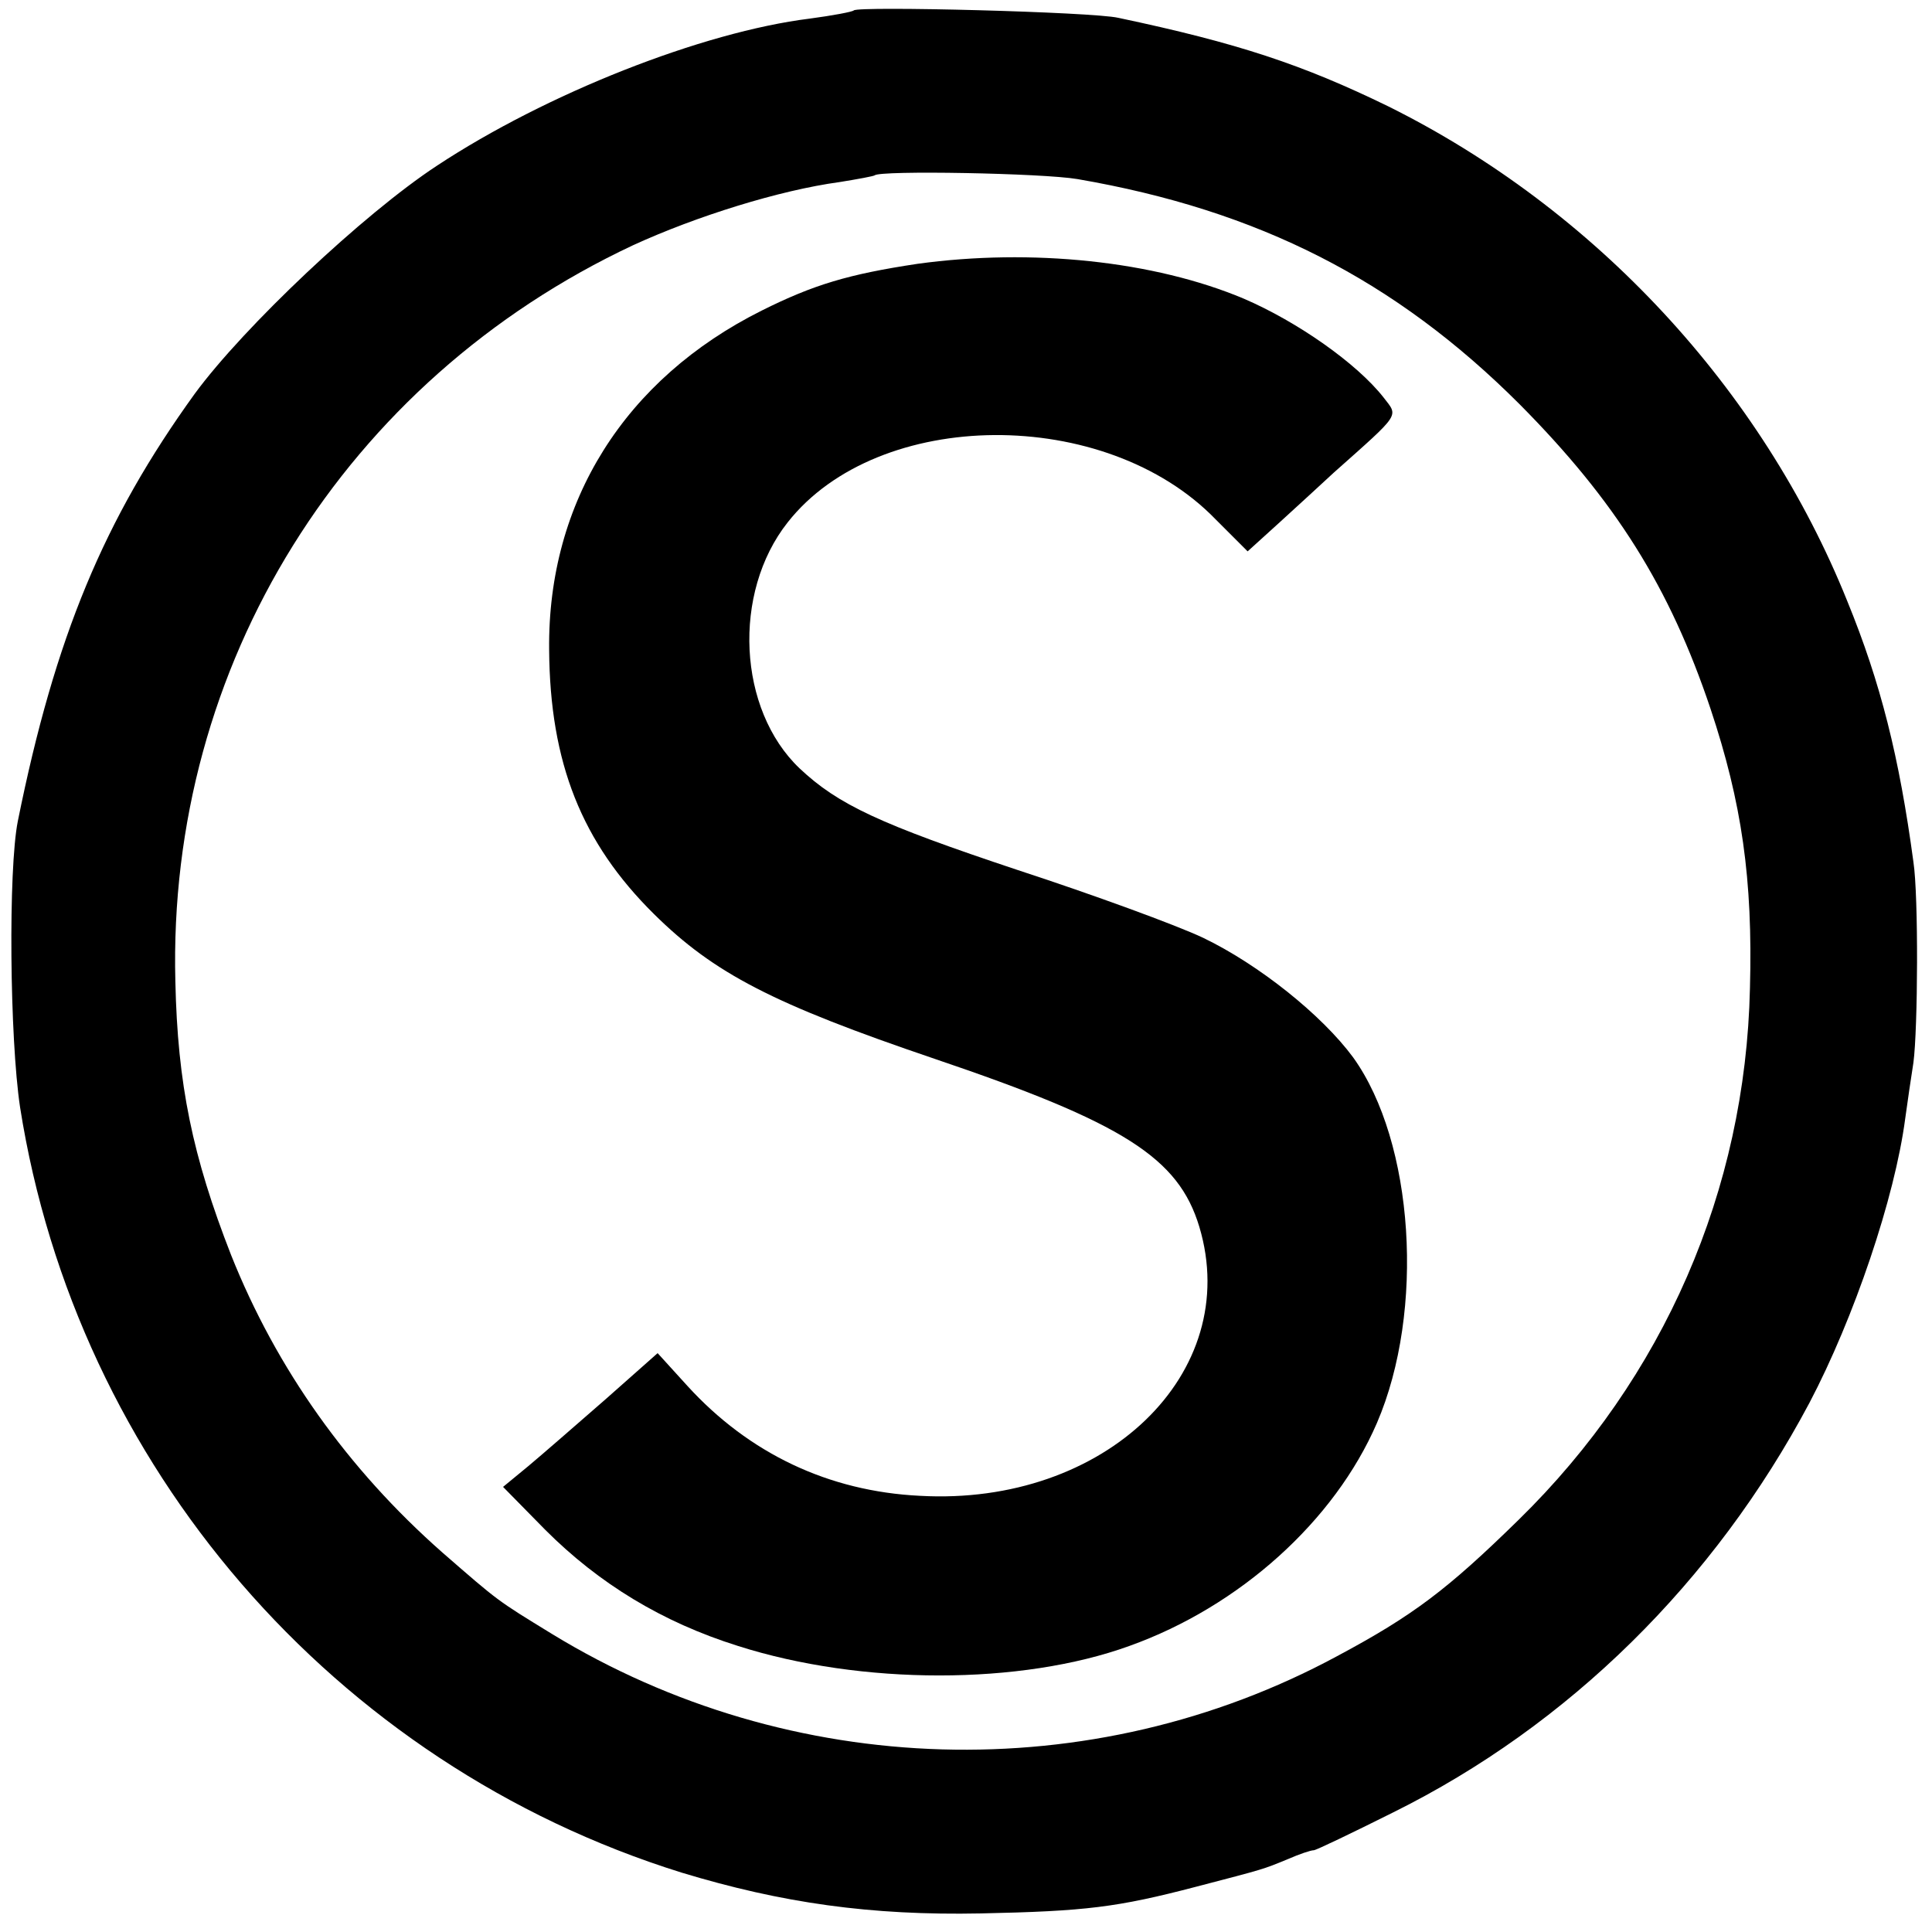
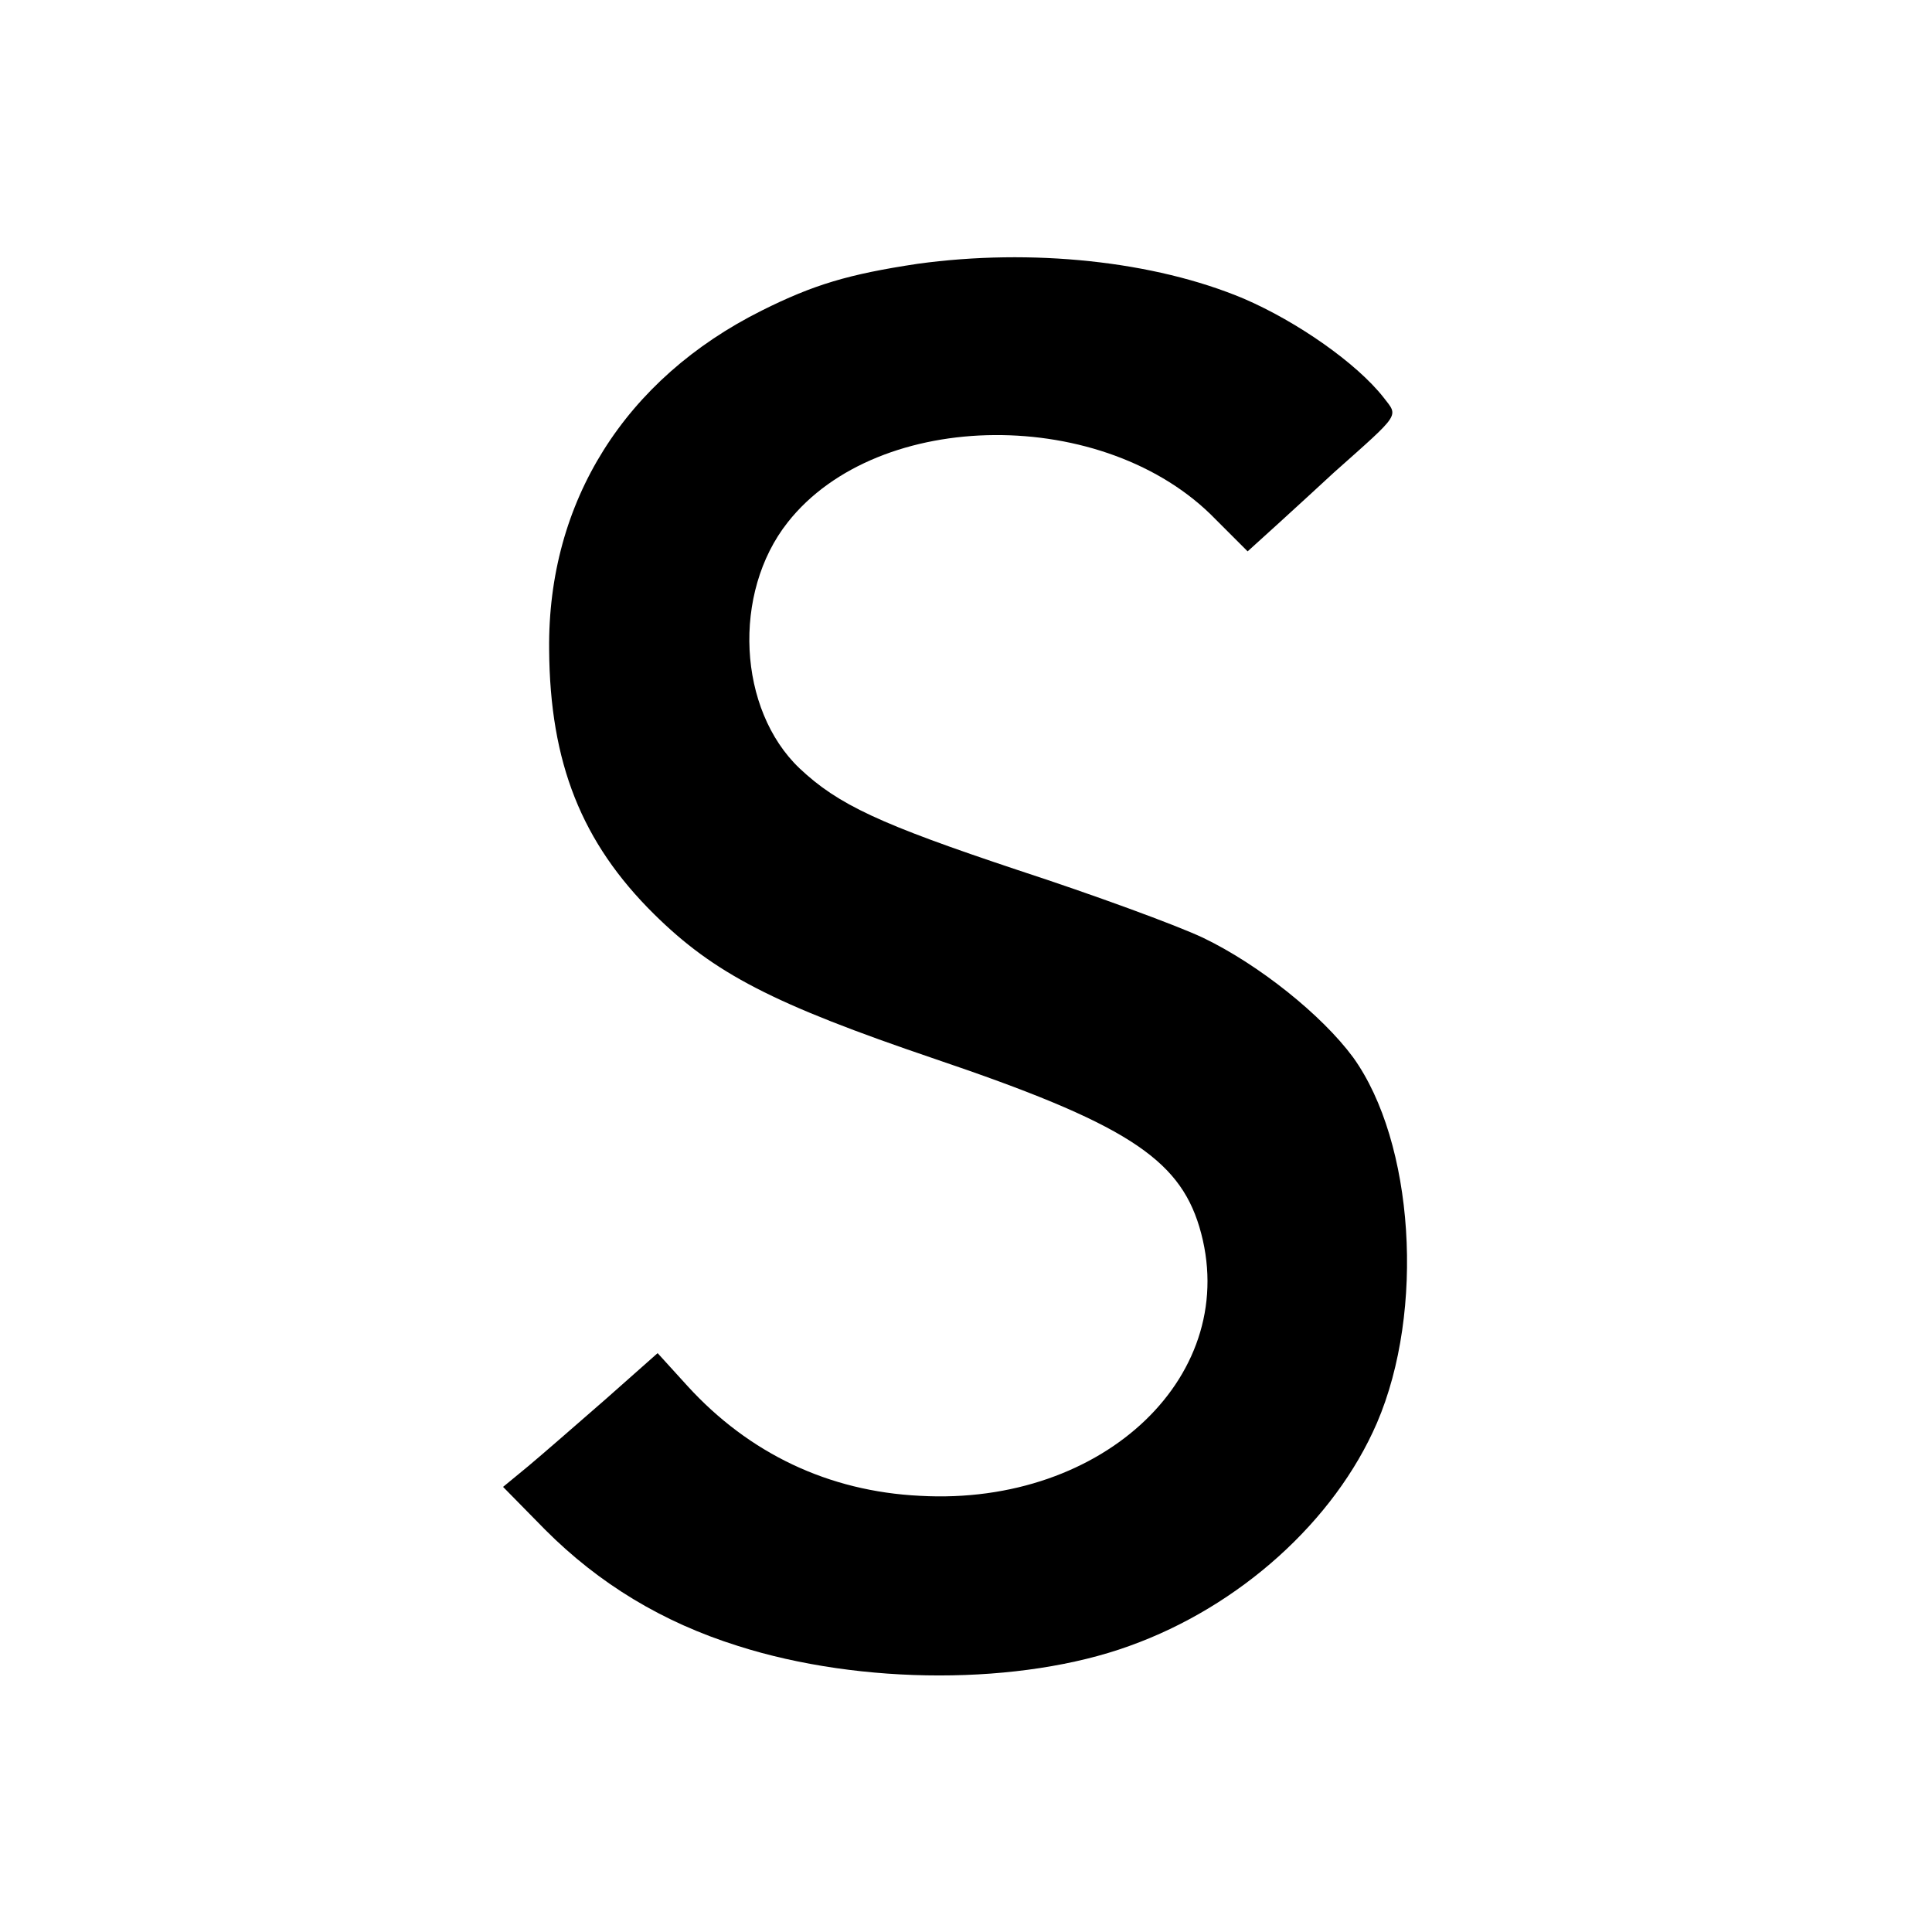
<svg xmlns="http://www.w3.org/2000/svg" version="1" width="346.667" height="346.667" viewBox="0 0 260 260">
-   <path d="M114.9 1.4c-.2.2-2.9.7-5.9 1.1-14.5 1.8-35.5 10.1-50.2 19.8-9.9 6.5-26 21.7-32.6 30.7C14 69.9 7.4 85.7 2.4 110.5c-1.3 6.5-1.1 29.2.3 38.5 7.6 48.3 42.2 88.4 89 103 13.5 4.1 25.5 5.8 40.3 5.5 14.1-.3 18.3-.8 29-3.6 9.2-2.4 8.9-2.3 12.3-3.7 1.6-.7 3.1-1.2 3.5-1.2.3 0 5.1-2.3 10.7-5.1 23.6-11.7 43.2-31 56-55.1 6-11.4 11.5-27.6 12.9-38.3.3-2.2.8-5.6 1.1-7.5.6-4.5.7-22.4 0-27-1.9-14.1-4.4-24.1-8.9-35.1-11.5-28.6-34-52.8-61.8-66.6-11.5-5.6-20.2-8.5-36.3-11.9-3.5-.8-34.9-1.6-35.6-1zM145 24.1c24.4 4.2 42.8 13.6 59.5 30.3 12.9 13 20.2 24.6 25.7 41 4.2 12.6 5.7 22.9 5.3 37.6-.6 27.2-11.6 52.4-31.1 71.5-9.6 9.4-14.2 12.9-24.5 18.4-33 17.8-73.5 16.6-105.6-3-7.5-4.6-7.1-4.3-14.8-11-12.7-11.2-22.3-24.7-28.4-40-5.2-13.3-7.2-23-7.5-36.8C22.5 89.5 46.4 51.2 85.2 33c8.5-3.9 19.7-7.4 27.8-8.5 2.5-.4 4.6-.8 4.7-.9.7-.7 22.6-.3 27.3.5z" />
  <path d="M123.5 35.5c-9.3 1.4-14 2.8-21 6.3C84.1 51 73.7 67.5 73.9 87.4c.1 15.3 4.4 26 14.1 35.6 8.1 8 16 12.1 37.8 19.5 25.4 8.6 32.8 13.3 35.6 22.6 5.9 19.7-12.7 37.6-37.6 36.2-12.3-.6-23-5.7-31.3-14.8l-4-4.4-7 6.2c-3.9 3.4-8.6 7.5-10.4 9l-3.4 2.8 5.7 5.8c7.2 7.2 15.7 12.4 25.9 15.6 16.6 5.3 38.1 5.3 52.7 0 14.8-5.3 27.6-16.8 33.3-30 6.5-15.1 5-37.8-3.2-49.2-4.2-5.7-12.7-12.5-20.2-16.1-3.6-1.7-14.8-5.8-24.9-9.1-18.6-6.2-24.2-8.8-29.4-13.7-8.3-7.9-9.1-23.6-1.6-33.1 12.2-15.5 42.8-15.7 57.6-.4l4.3 4.3 4.3-3.9c2.4-2.2 5.7-5.2 7.3-6.7 9.1-8.1 8.7-7.5 6.7-10.1-3.6-4.6-11.6-10.2-18.8-13.3-12.1-5.1-28.6-6.8-43.9-4.7z" />
</svg>